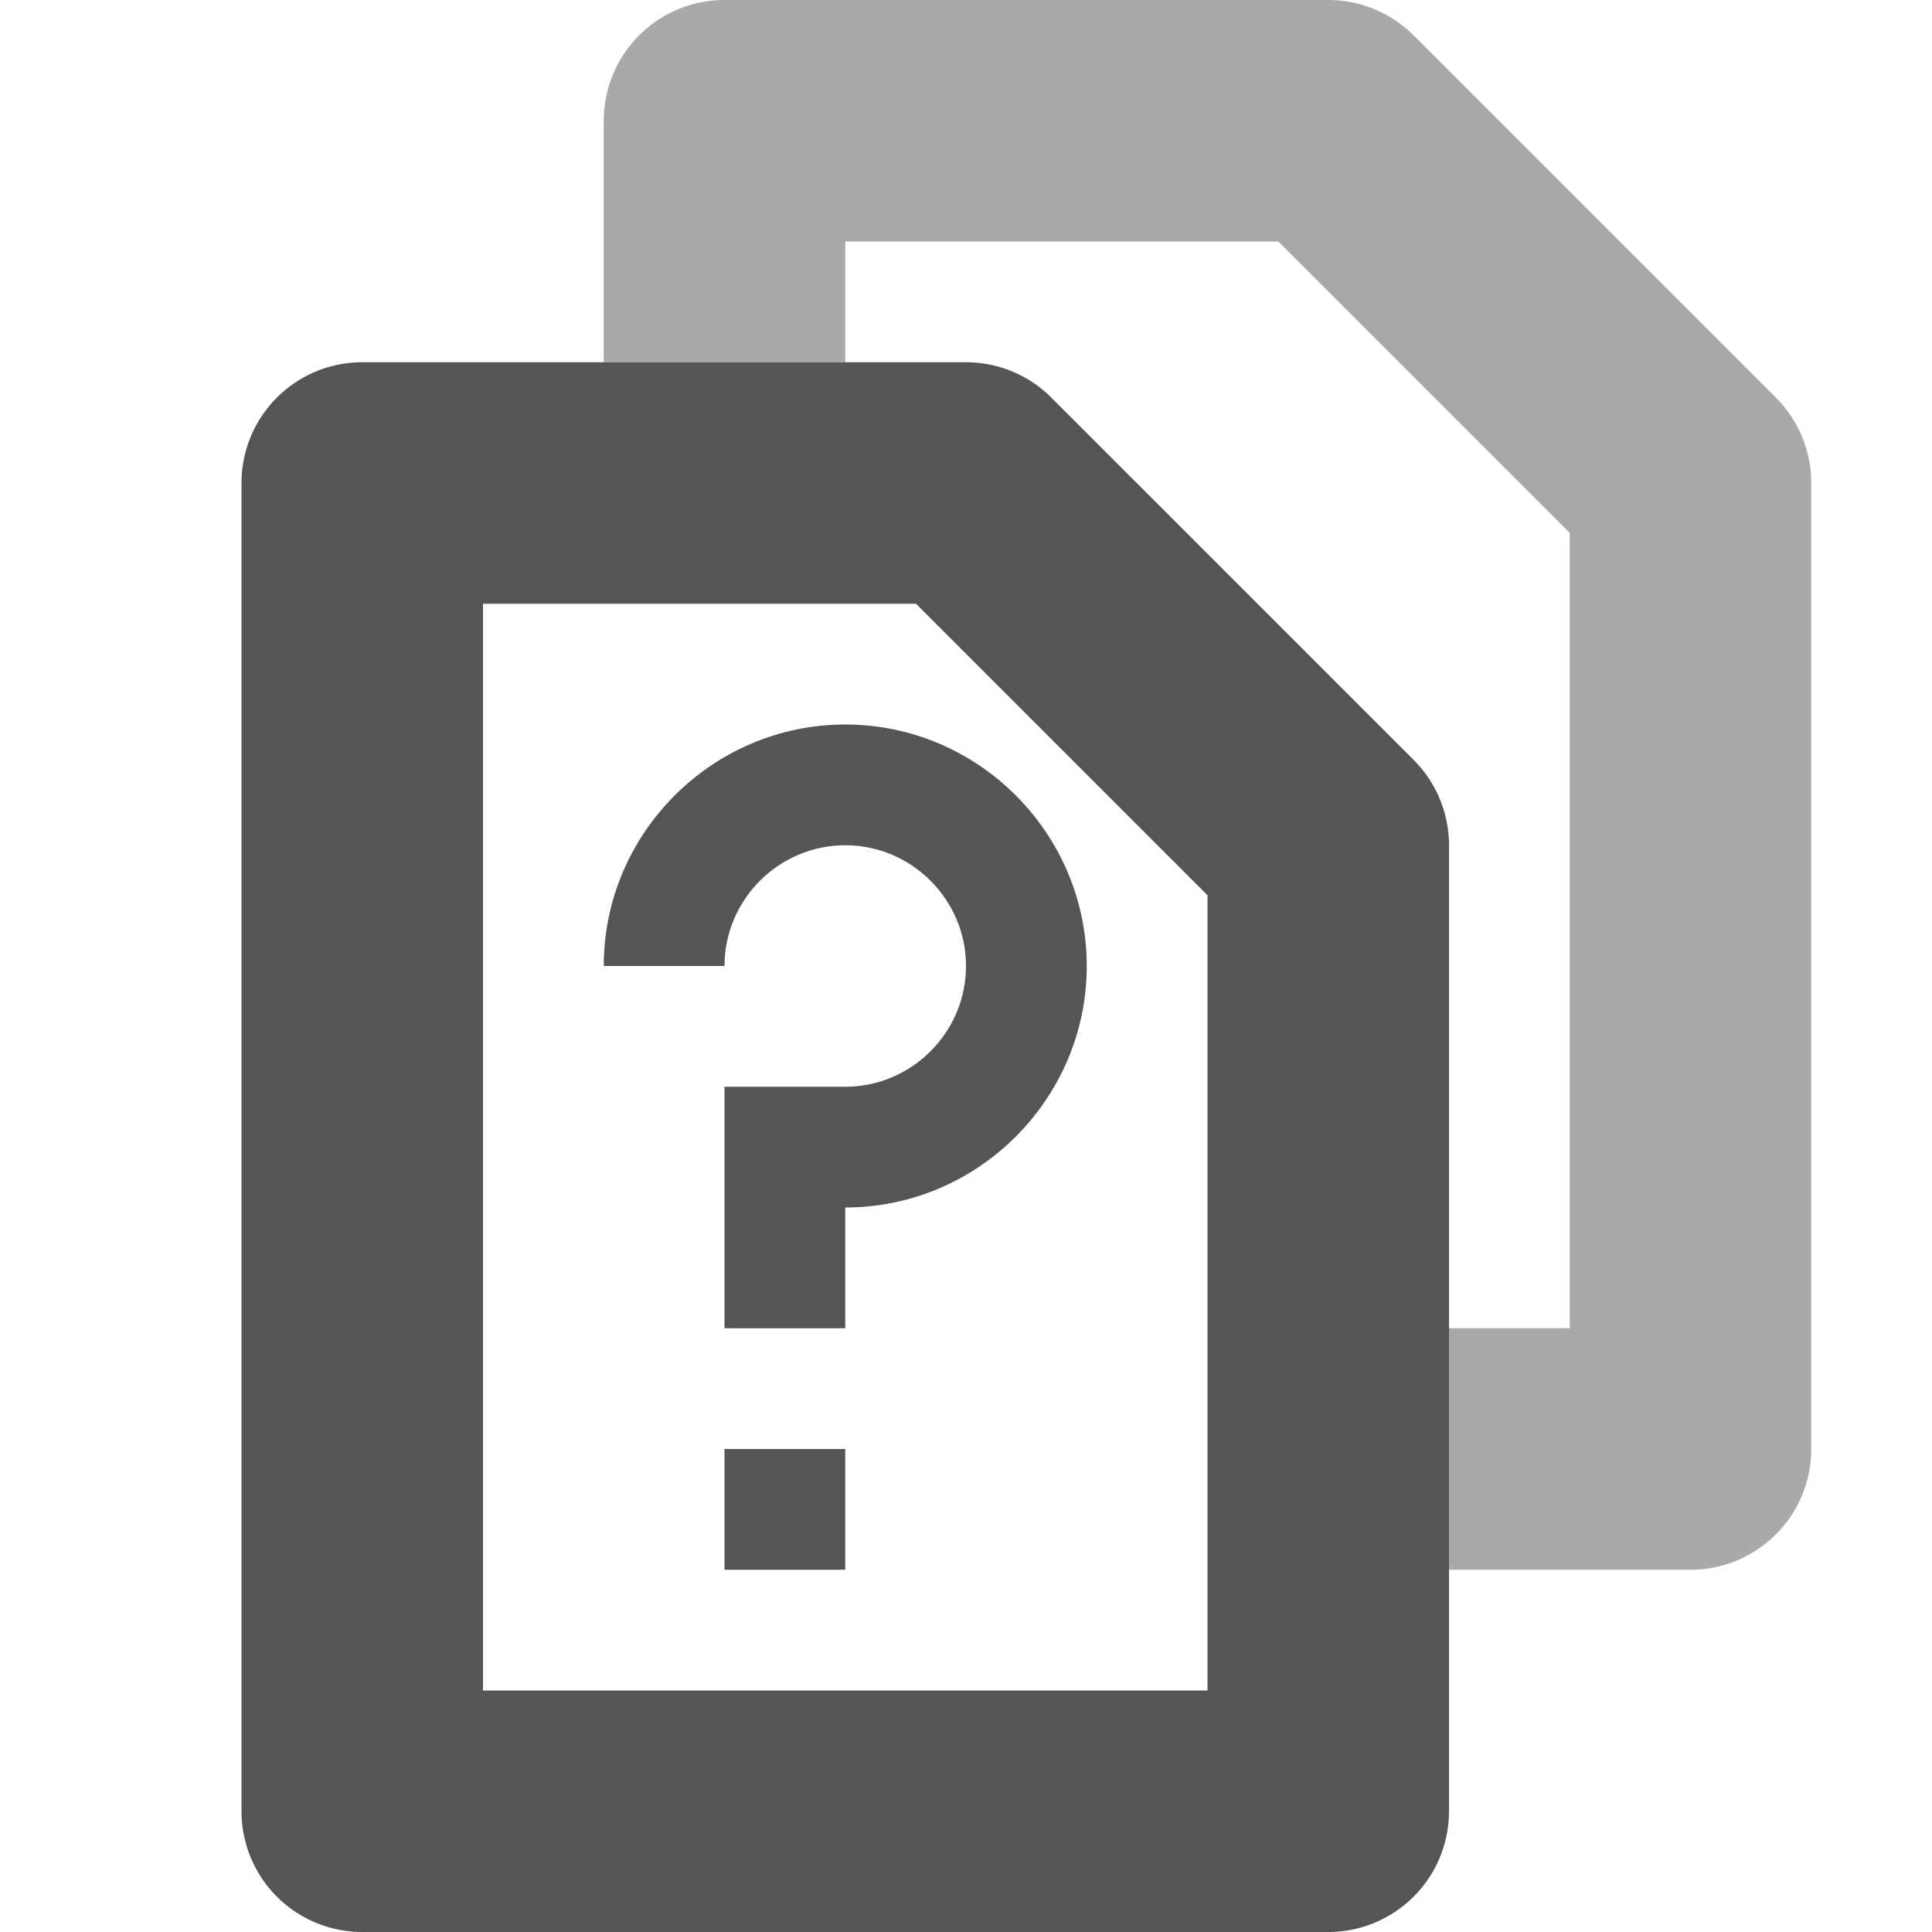
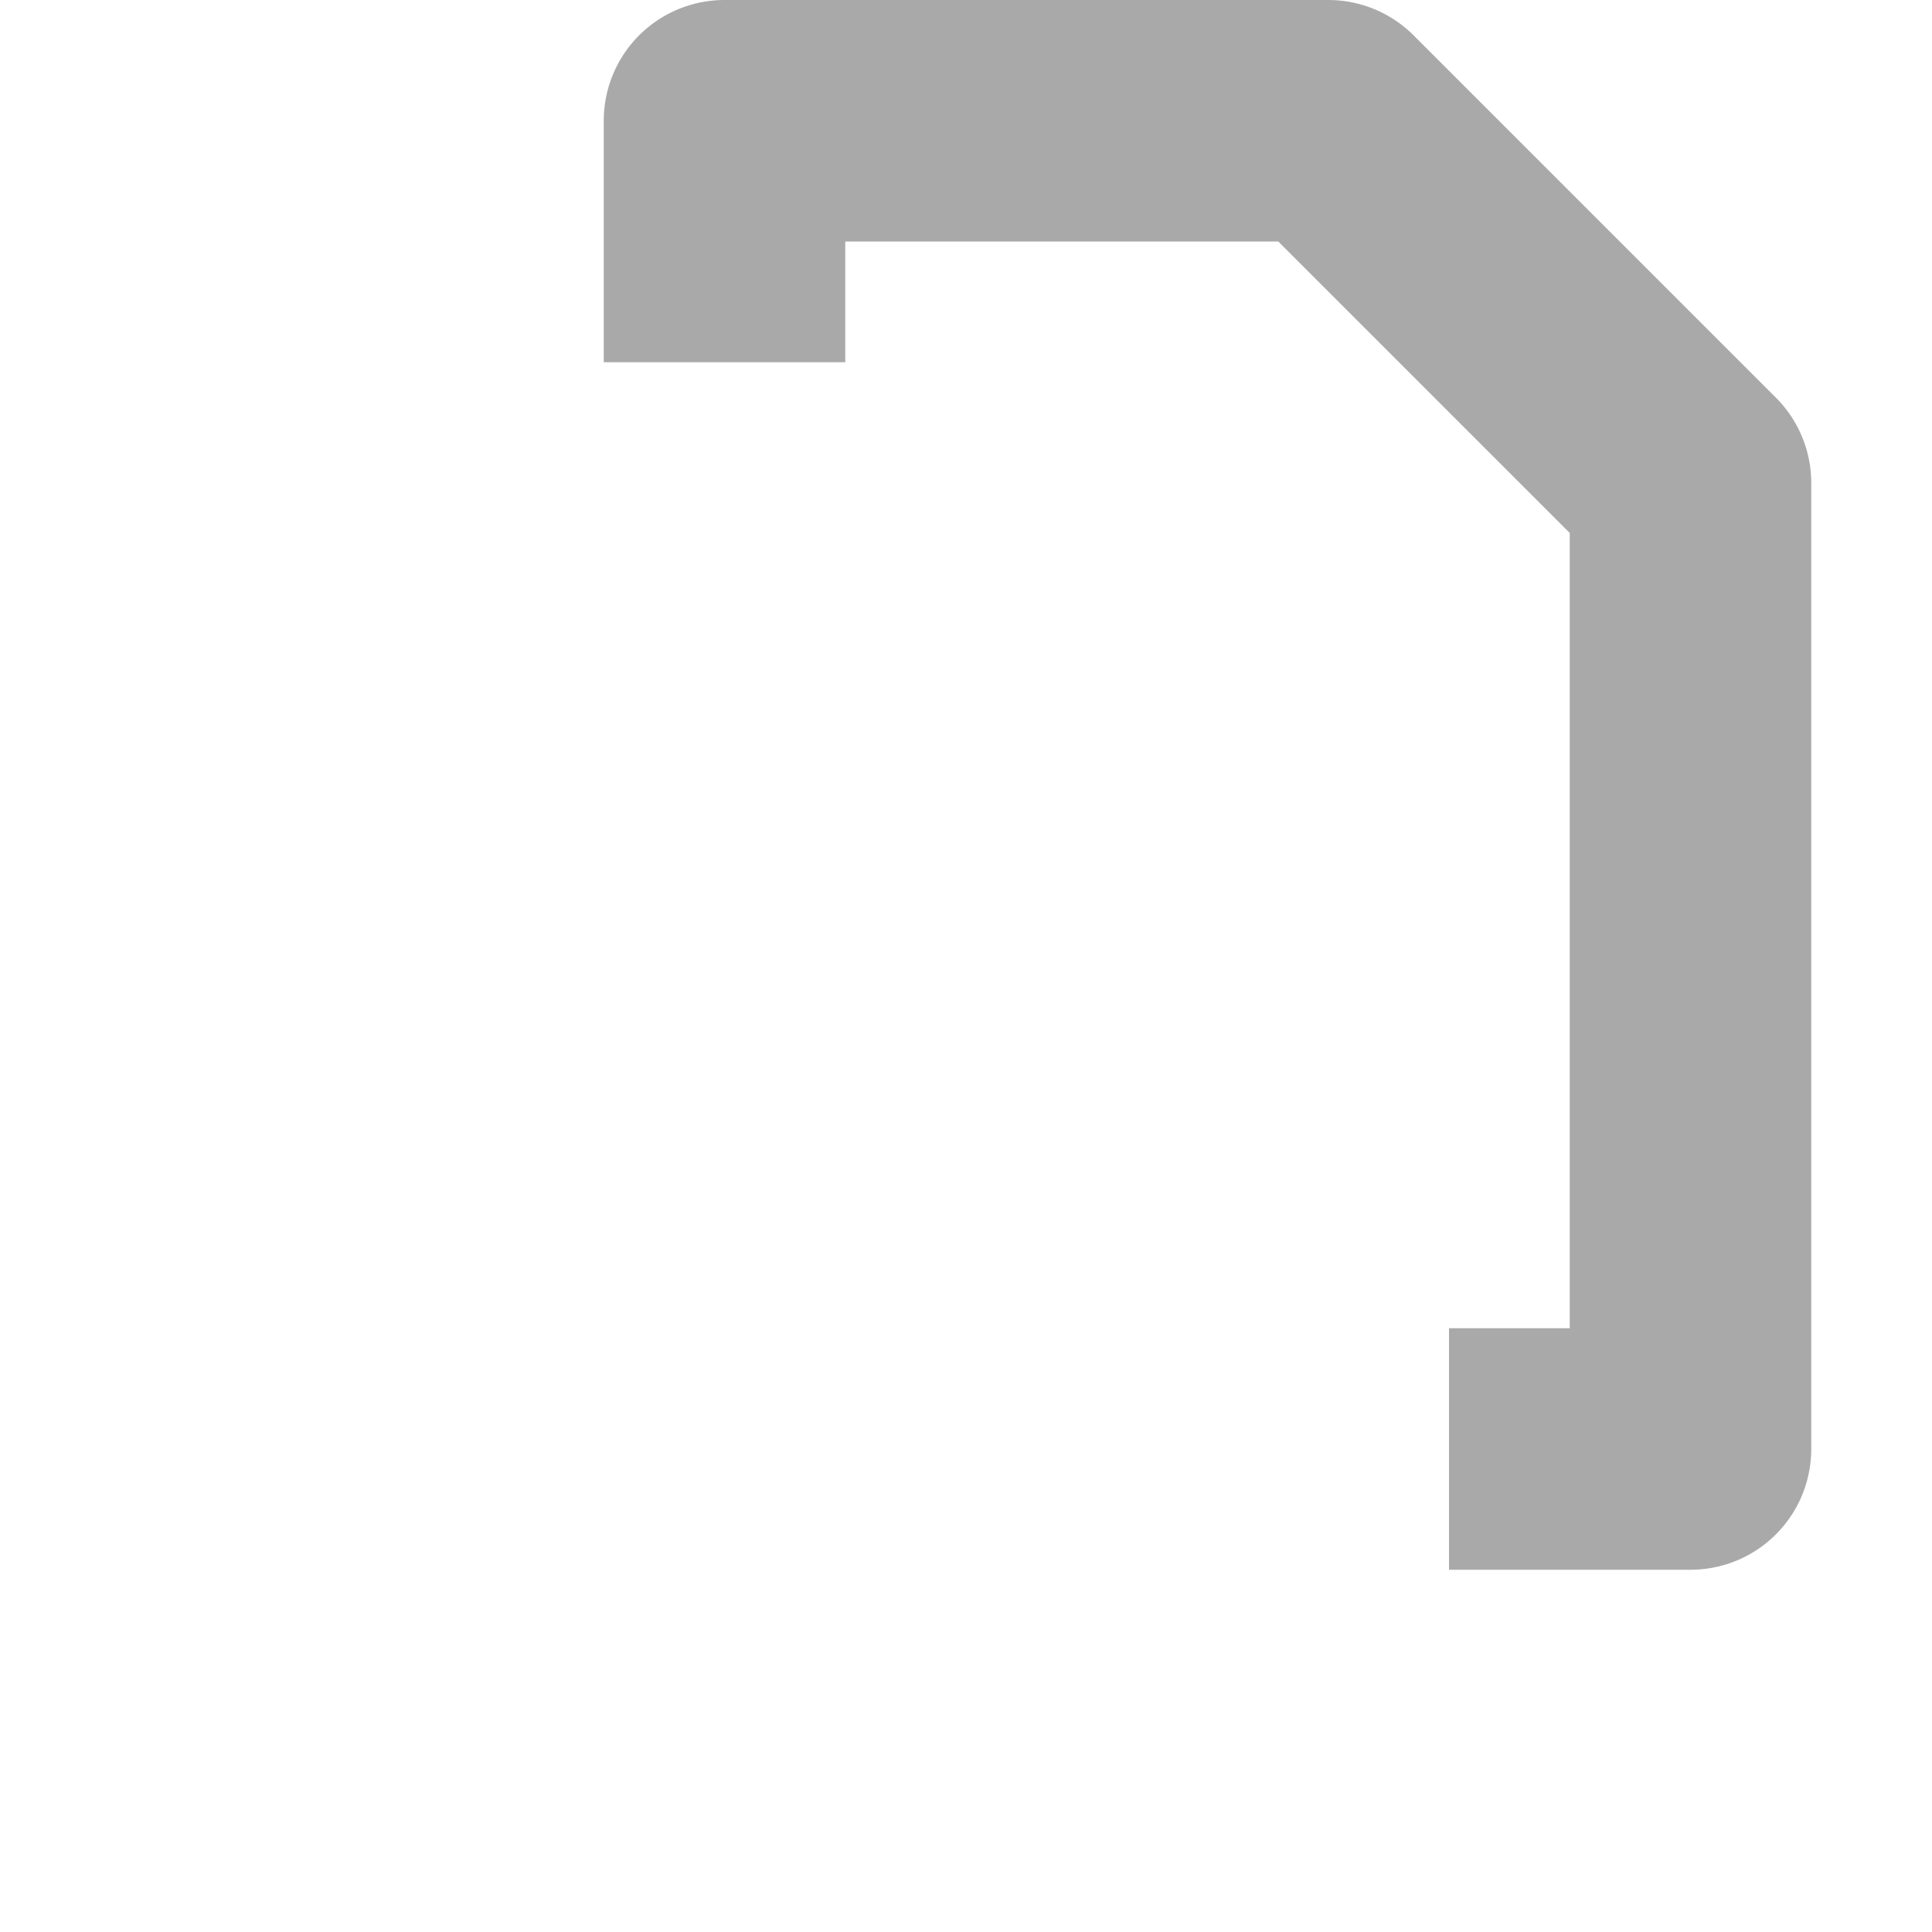
<svg xmlns="http://www.w3.org/2000/svg" width="16" height="16" version="1.1">
-   <path d="m7 6c1.1 0 2 0.9 2 2s-0.9 2-2 2v1h-1v-2h1c0.55 0 1-0.45 1-1s-0.45-1-1-1-1 0.45-1 1h-1c0-1.1 0.9-2 2-2zm-1 6h1v1h-1z" fill="#555555" />
-   <path d="m3 3a1 1 0 0 0-1 1v11a1 1 0 0 0 1 1h8a1 1 0 0 0 1-1v-8a1 1 0 0 0-0.293-0.707l-3-3a1 1 0 0 0-0.707-0.293zm1 2h3.586l2.414 2.414v6.586h-6z" color="#000000" fill="#555555" stroke-linecap="round" stroke-linejoin="round" style="-inkscape-stroke:none" />
  <path d="m6 0a1 1 0 0 0-1 1v2h2v-1h3.586l2.414 2.414v6.586h-1v2h2a1 1 0 0 0 1-1v-8a1 1 0 0 0-0.293-0.707l-3-3a1 1 0 0 0-0.707-0.293h-5z" color="#000000" fill="#555555" opacity=".5" stroke-linecap="round" stroke-linejoin="round" />
</svg>